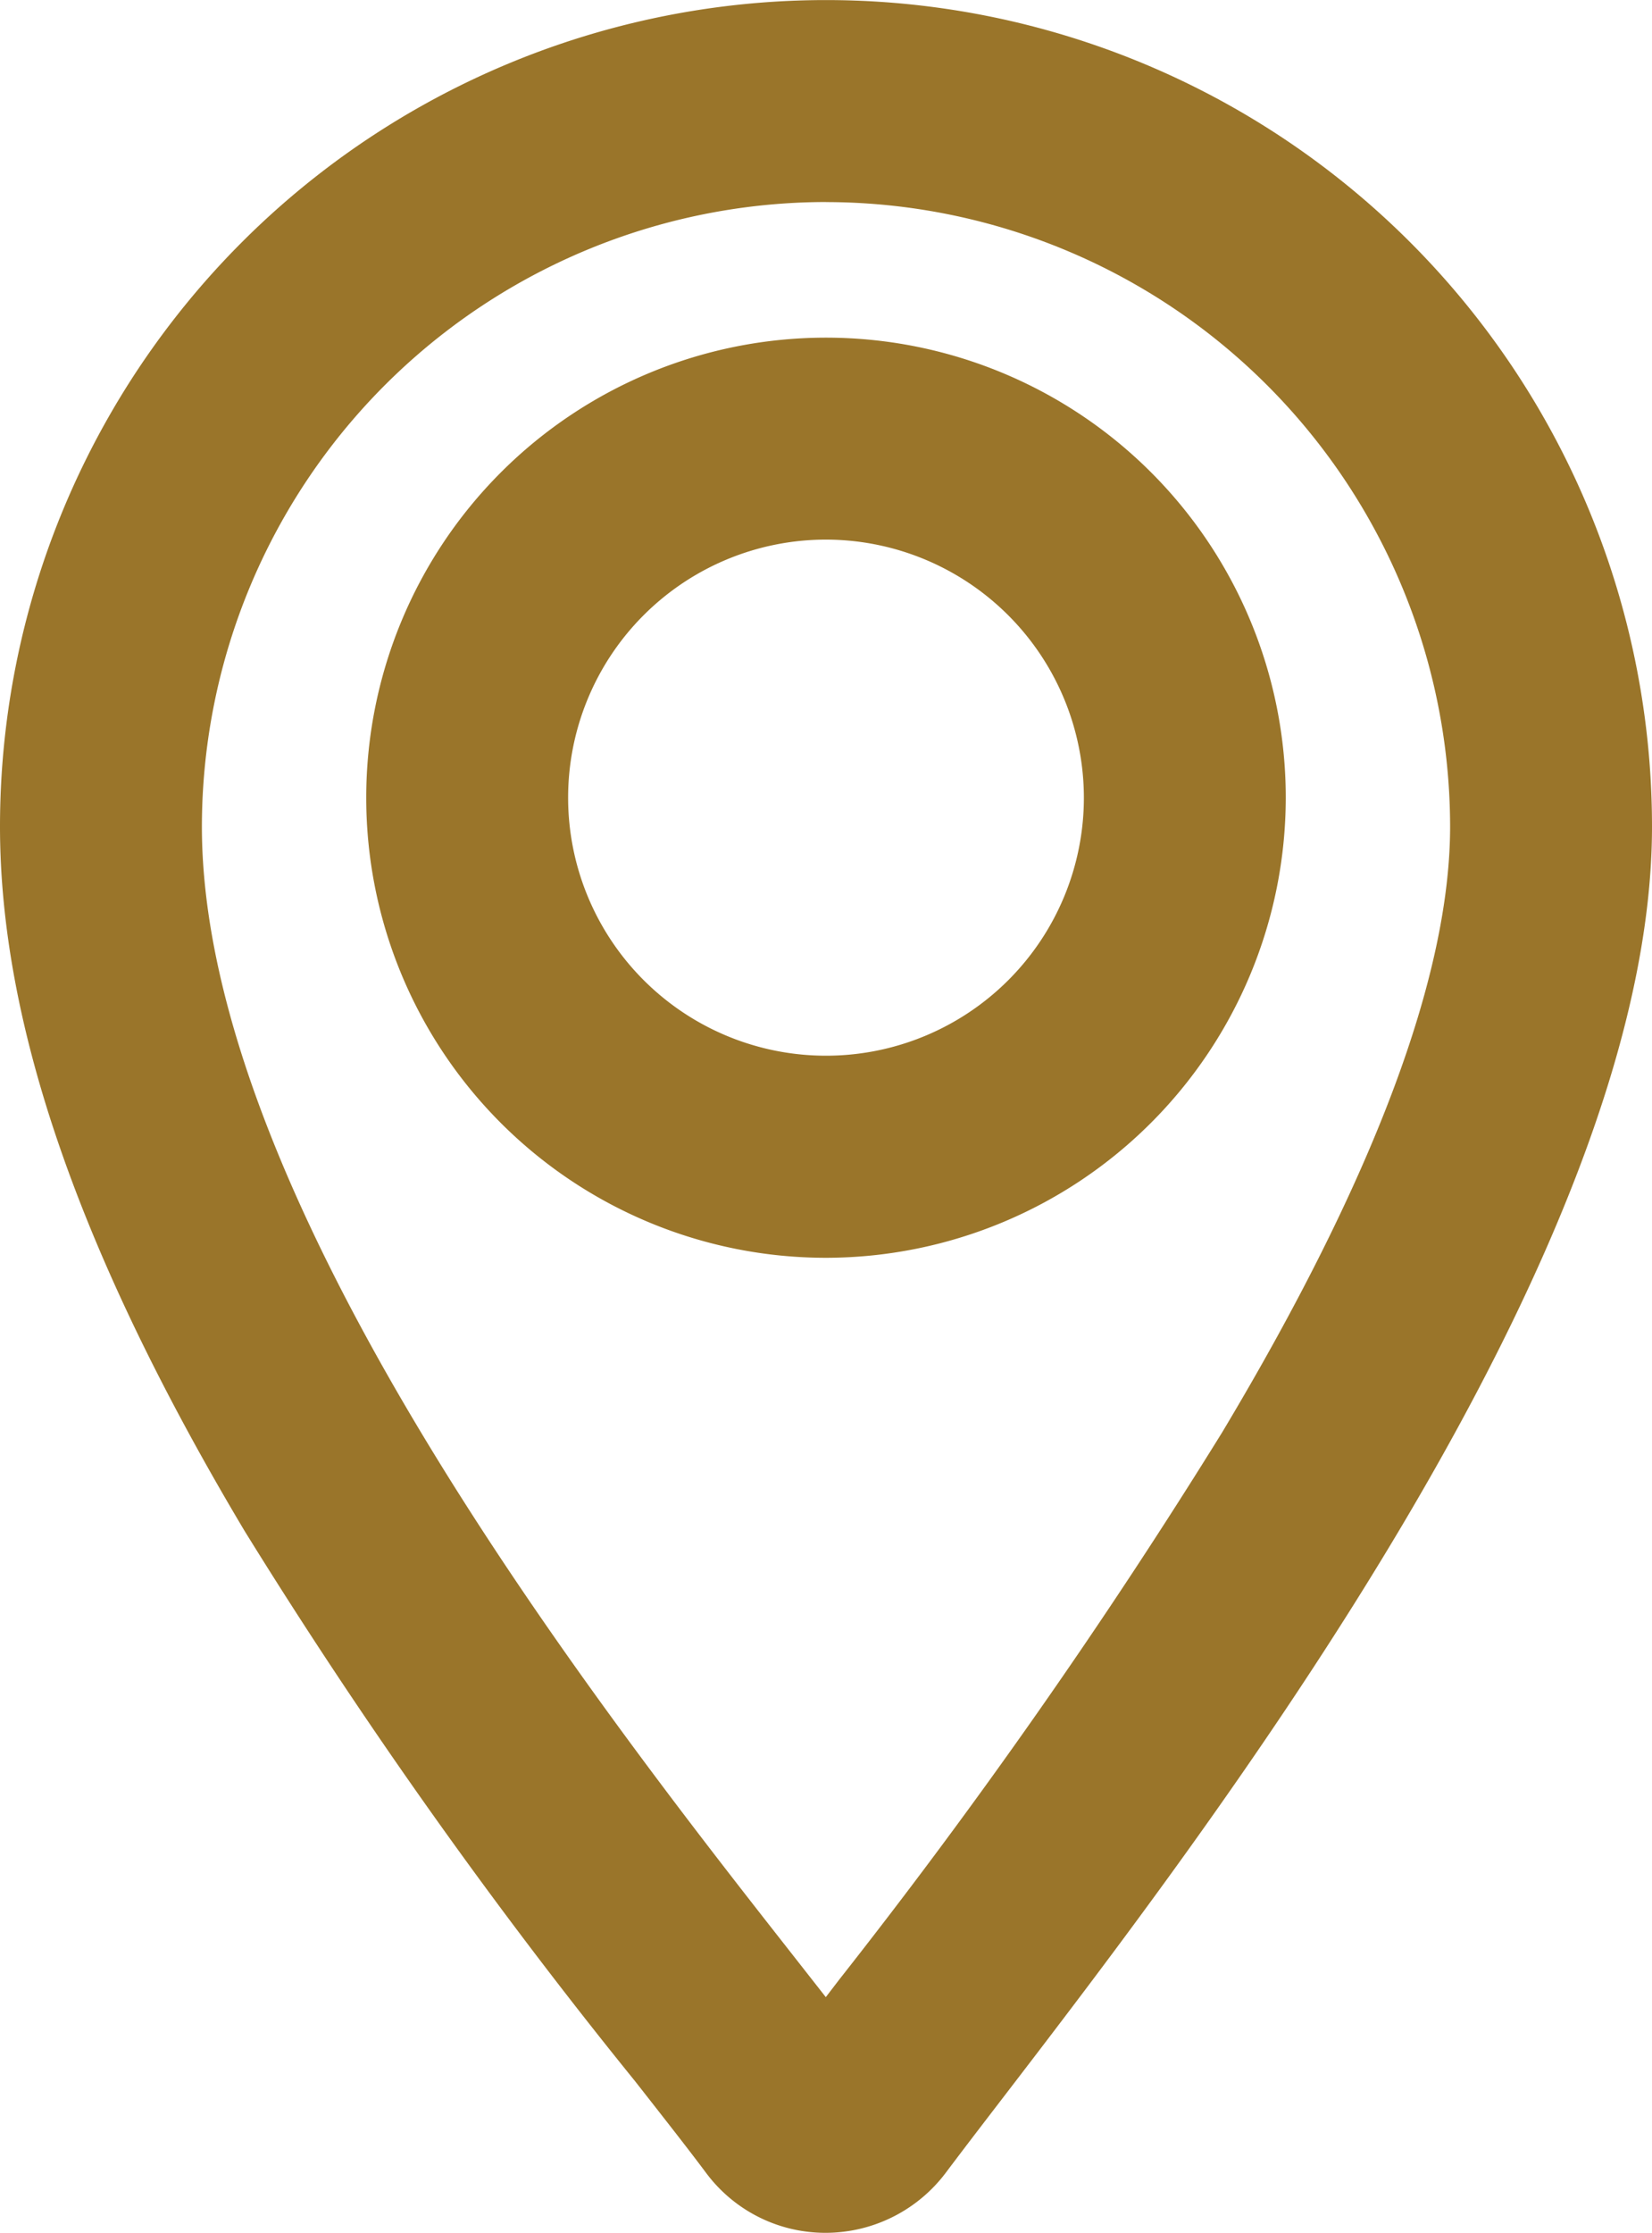
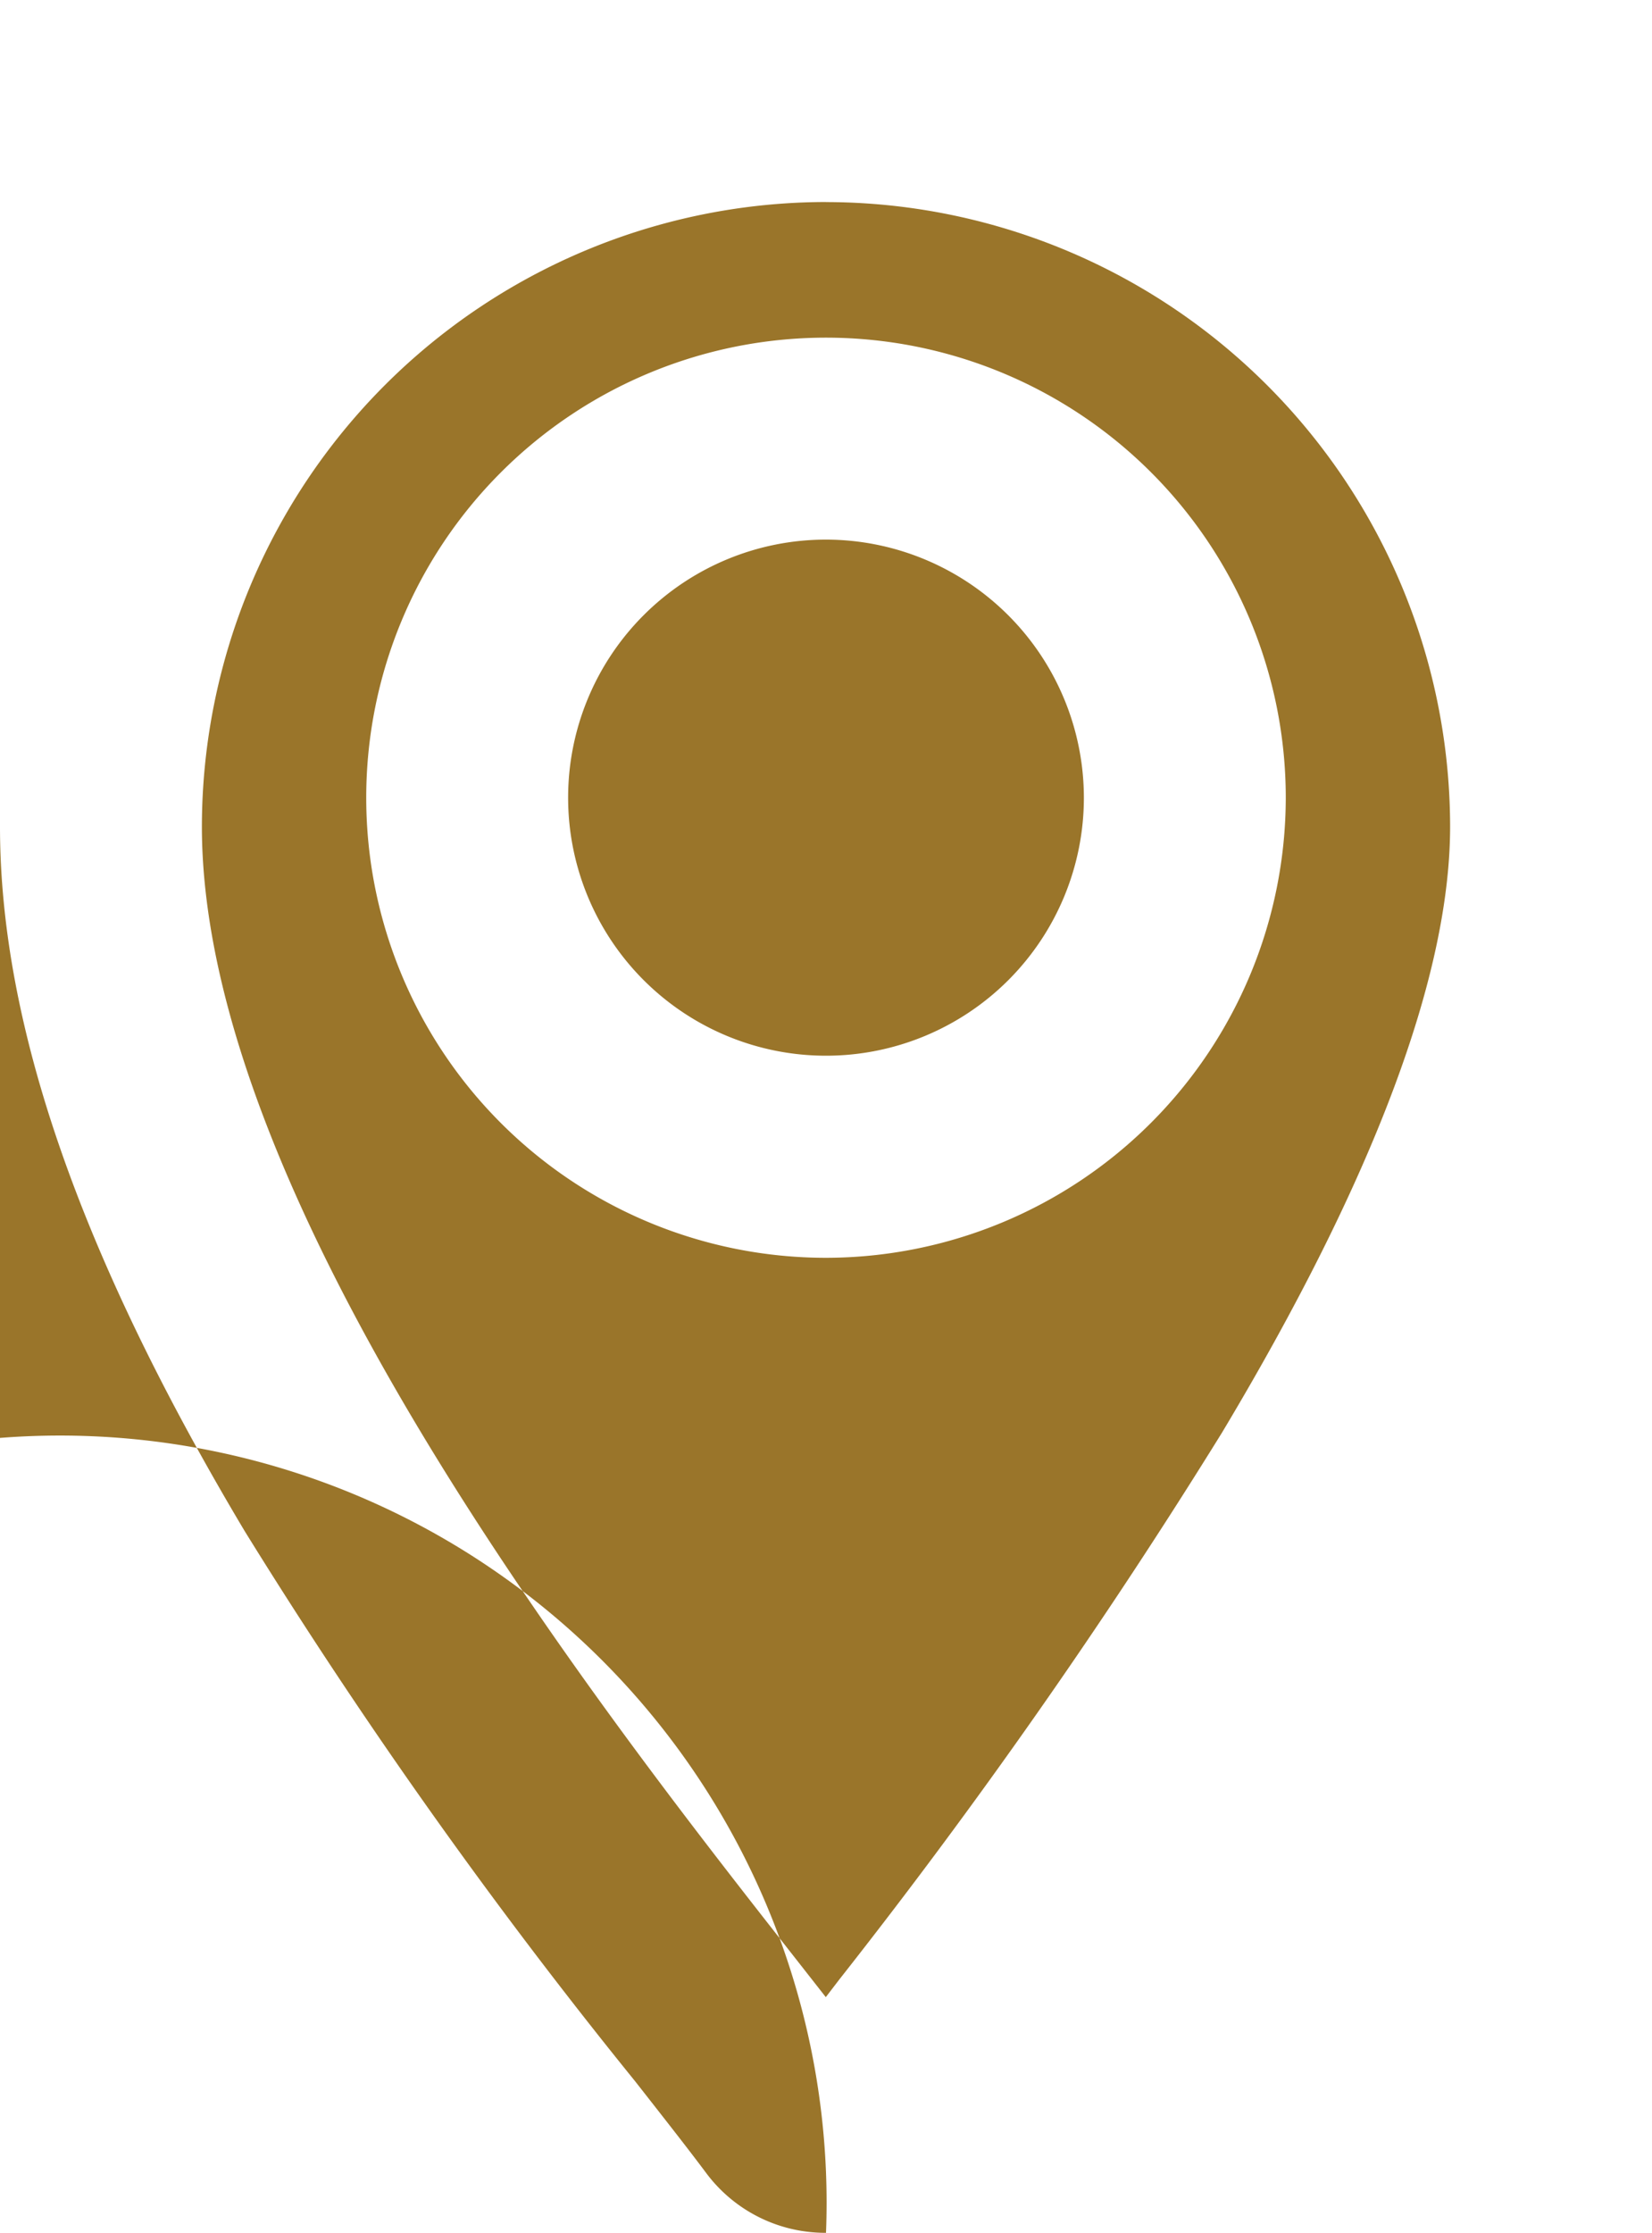
<svg xmlns="http://www.w3.org/2000/svg" width="24.548" height="33.157" viewBox="0 0 24.548 33.157">
-   <path d="M10.774,31.656a2.21,2.21,0,0,1-1.784-.893c-.269-.36-.633-.823-1.055-1.361a79.043,79.043,0,0,1-5.8-8.168C-.311,17.136-1.5,13.715-1.5,10.773A12.274,12.274,0,0,1,10.774-1.5,12.274,12.274,0,0,1,23.048,10.773c0,6.311-6.55,14.847-9.7,18.949-.311.405-.579.755-.792,1.039A2.239,2.239,0,0,1,10.774,31.656Zm0-30.157A9.284,9.284,0,0,0,1.5,10.773c0,5.572,5.94,13.14,8.795,16.776l.476.607.2-.261a87.973,87.973,0,0,0,5.688-8.123c2.249-3.753,3.389-6.782,3.389-9A9.284,9.284,0,0,0,10.774,1.5Zm0,15.678a6.832,6.832,0,1,1,6.832-6.832A6.84,6.84,0,0,1,10.774,17.177Zm0-10.665a3.832,3.832,0,1,0,3.832,3.832A3.837,3.837,0,0,0,10.774,6.512Z" transform="translate(1.5 1.501)" fill="#9a752a" />
+   <path d="M10.774,31.656a2.21,2.21,0,0,1-1.784-.893c-.269-.36-.633-.823-1.055-1.361a79.043,79.043,0,0,1-5.8-8.168C-.311,17.136-1.5,13.715-1.5,10.773c0,6.311-6.55,14.847-9.7,18.949-.311.405-.579.755-.792,1.039A2.239,2.239,0,0,1,10.774,31.656Zm0-30.157A9.284,9.284,0,0,0,1.5,10.773c0,5.572,5.94,13.14,8.795,16.776l.476.607.2-.261a87.973,87.973,0,0,0,5.688-8.123c2.249-3.753,3.389-6.782,3.389-9A9.284,9.284,0,0,0,10.774,1.5Zm0,15.678a6.832,6.832,0,1,1,6.832-6.832A6.84,6.84,0,0,1,10.774,17.177Zm0-10.665a3.832,3.832,0,1,0,3.832,3.832A3.837,3.837,0,0,0,10.774,6.512Z" transform="translate(1.5 1.501)" fill="#9a752a" />
</svg>